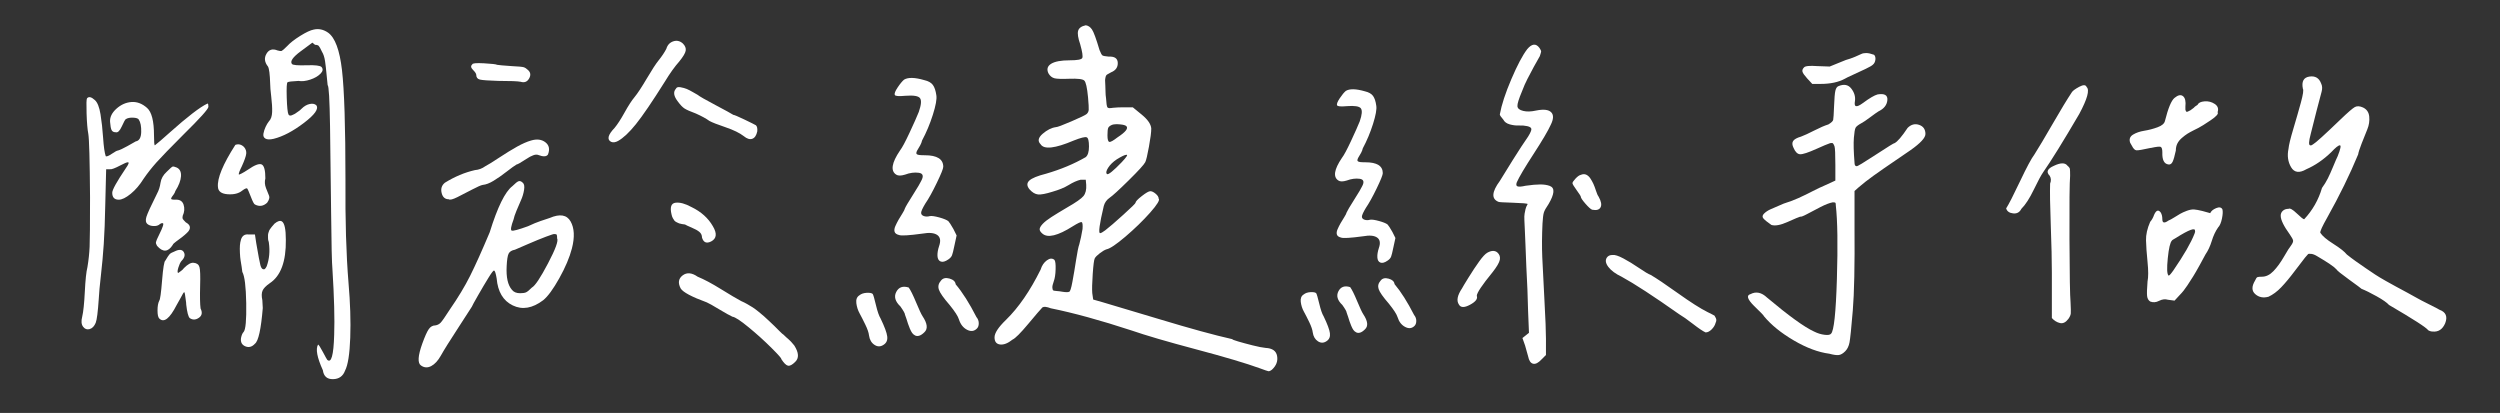
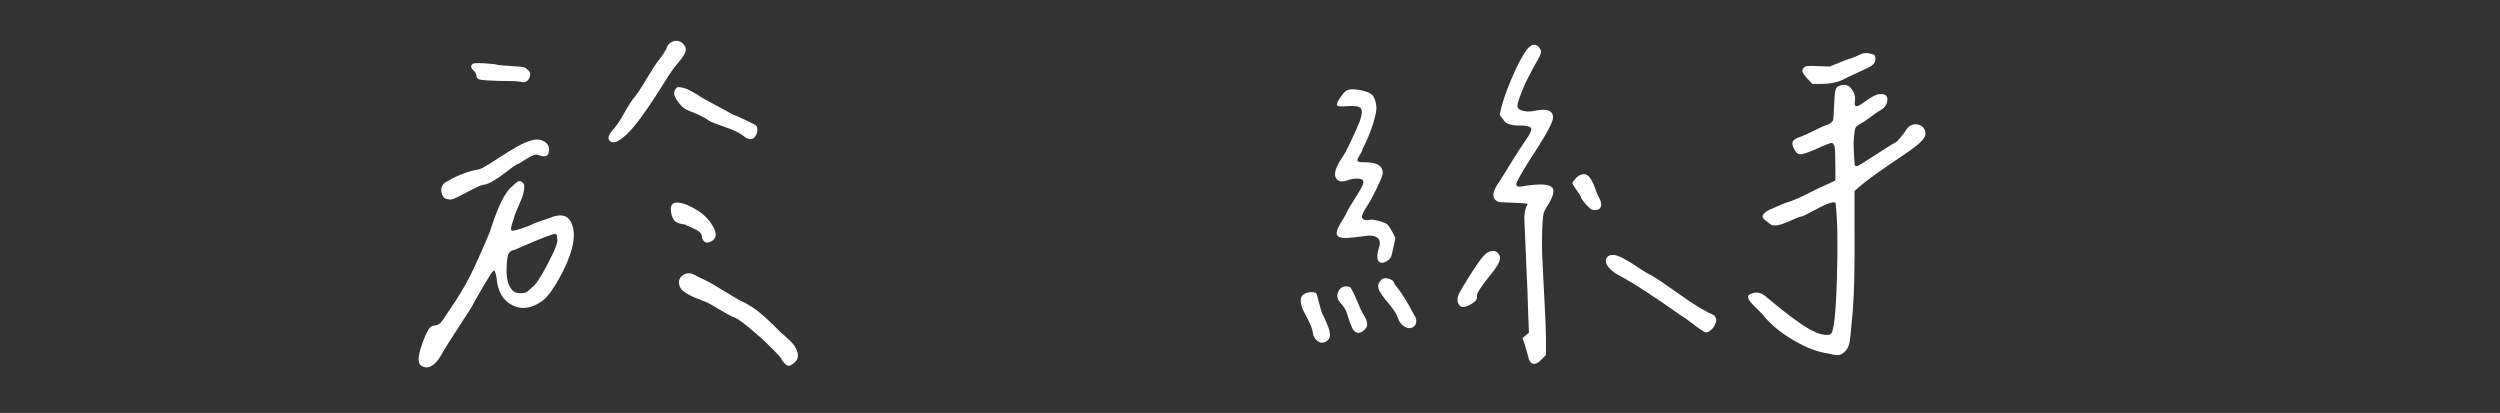
<svg xmlns="http://www.w3.org/2000/svg" version="1.1" x="0px" y="0px" width="179.574px" height="29.659px" viewBox="0 0 179.574 29.659" enable-background="new 0 0 179.574 29.659" xml:space="preserve">
  <rect x="0" y="0" width="179.574" height="29.659" fill="#333333" stroke="none" />
  <g id="圖層_2">
</g>
  <g id="圖層_1">
    <g>
      <rect fill="none" width="244.482" height="29.659" />
-       <path fill="#FFFFFF" d="M12.25,9.469c0.583-0.521,1.104-0.958,1.563-1.313c0.458-0.354,0.823-0.594,1.094-0.719    c0.042,0,0.063,0.078,0.063,0.234S14.364,8.5,13.156,9.688c-0.938,0.938-1.578,1.6-1.922,1.984    c-0.344,0.386-0.651,0.776-0.922,1.172c-0.271,0.438-0.578,0.797-0.922,1.078s-0.63,0.422-0.859,0.422    c-0.313,0-0.469-0.166-0.469-0.5c0-0.208,0.323-0.791,0.969-1.75c0.208-0.291,0.26-0.438,0.156-0.438    c-0.083,0-0.261,0.073-0.531,0.219c-0.396,0.209-0.646,0.303-0.75,0.281H7.625l-0.063,2.531c-0.021,1.125-0.058,2.073-0.109,2.844    c-0.052,0.771-0.12,1.516-0.203,2.234c-0.083,0.719-0.136,1.287-0.156,1.703c-0.063,0.938-0.136,1.511-0.219,1.719    c-0.104,0.25-0.25,0.401-0.438,0.453c-0.188,0.053-0.344-0.005-0.469-0.172c-0.125-0.166-0.146-0.406-0.063-0.719    c0.083-0.354,0.146-0.953,0.188-1.797c0.042-0.844,0.104-1.432,0.188-1.766c0.083-0.5,0.135-0.984,0.156-1.453    c0.021-0.469,0.031-1.661,0.031-3.578C6.448,11.49,6.406,9.979,6.344,9.625C6.281,9.292,6.239,8.797,6.219,8.141    C6.198,7.484,6.208,7.125,6.25,7.063c0.125-0.146,0.313-0.104,0.563,0.125C7,7.354,7.135,7.693,7.219,8.203    c0.083,0.511,0.146,1.078,0.188,1.703c0.042,0.625,0.104,1.063,0.188,1.313c0.063,0.042,0.208-0.016,0.438-0.172    c0.229-0.156,0.375-0.234,0.438-0.234c0.146-0.041,0.37-0.146,0.672-0.313c0.302-0.166,0.505-0.281,0.609-0.344    c0.25-0.041,0.38-0.266,0.391-0.672c0.01-0.406-0.047-0.703-0.172-0.891c-0.042-0.083-0.177-0.13-0.406-0.141    c-0.229-0.01-0.406,0.026-0.531,0.109C8.989,8.584,8.896,8.756,8.75,9.078C8.604,9.401,8.458,9.542,8.313,9.5    c-0.146,0-0.245-0.052-0.297-0.156C7.963,9.24,7.927,9.042,7.906,8.75c-0.021-0.333,0.13-0.646,0.453-0.938    c0.323-0.291,0.682-0.453,1.078-0.484c0.396-0.031,0.771,0.109,1.125,0.422c0.333,0.292,0.5,0.948,0.5,1.969    c0,0.479,0.021,0.719,0.063,0.719C11.292,10.313,11.667,9.99,12.25,9.469z M12.484,13.953c-0.052,0.073-0.094,0.131-0.125,0.172    c-0.031,0.042-0.052,0.084-0.063,0.125c-0.011,0.042,0.01,0.068,0.063,0.078c0.052,0.011,0.13,0.016,0.234,0.016    c0.313-0.021,0.51,0.1,0.594,0.359c0.083,0.261,0.063,0.526-0.063,0.797c-0.021,0.104-0.021,0.178,0,0.219    c0.021,0.042,0.094,0.125,0.219,0.25c0.188,0.104,0.286,0.219,0.297,0.344c0.01,0.125-0.047,0.25-0.172,0.375    s-0.255,0.24-0.391,0.344c-0.136,0.104-0.276,0.209-0.422,0.313c-0.146,0.104-0.229,0.188-0.25,0.25    c-0.333,0.521-0.708,0.542-1.125,0.063c-0.063-0.104-0.089-0.192-0.078-0.266c0.01-0.072,0.088-0.255,0.234-0.547    c0.271-0.541,0.354-0.813,0.25-0.813c-0.063-0.021-0.156,0.021-0.281,0.125c-0.104,0.063-0.24,0.089-0.406,0.078    c-0.167-0.01-0.302-0.057-0.406-0.141c-0.125-0.104-0.151-0.275-0.078-0.516c0.073-0.239,0.328-0.797,0.766-1.672    c0.125-0.229,0.208-0.489,0.25-0.781c0.042-0.291,0.188-0.552,0.438-0.781c0.229-0.229,0.37-0.354,0.422-0.375    c0.052-0.021,0.151,0,0.297,0.063c0.229,0.104,0.333,0.313,0.313,0.625c-0.021,0.313-0.156,0.667-0.406,1.063    C12.573,13.803,12.536,13.881,12.484,13.953z M13.203,18.109c0.114,0.198,0.057,0.412-0.172,0.641    c-0.083,0.104-0.156,0.261-0.219,0.469c-0.063,0.209-0.073,0.334-0.031,0.375c0,0.021,0.021,0.016,0.063-0.016    c0.042-0.031,0.099-0.072,0.172-0.125c0.073-0.052,0.141-0.119,0.203-0.203c0.271-0.271,0.5-0.396,0.688-0.375    c0.229,0.021,0.37,0.125,0.422,0.313c0.052,0.188,0.067,0.625,0.047,1.313c-0.021,0.792-0.011,1.344,0.031,1.656    c0.146,0.292,0.104,0.516-0.125,0.672c-0.229,0.156-0.448,0.162-0.656,0.016c-0.104-0.104-0.188-0.427-0.25-0.969    c0-0.083-0.011-0.188-0.031-0.313c-0.042-0.375-0.078-0.567-0.109-0.578c-0.031-0.01-0.12,0.131-0.266,0.422    c-0.104,0.188-0.198,0.354-0.281,0.5c-0.5,0.979-0.917,1.303-1.25,0.969c-0.083-0.083-0.125-0.275-0.125-0.578    c0-0.302,0.042-0.536,0.125-0.703c0.063-0.063,0.13-0.547,0.203-1.453c0.073-0.906,0.151-1.38,0.234-1.422    c0.146-0.25,0.25-0.406,0.313-0.469s0.177-0.125,0.344-0.188C12.864,17.896,13.088,17.912,13.203,18.109z M19.109,13.516    c0.094,0.24,0.167,0.422,0.219,0.547c0.052,0.125,0.005,0.292-0.141,0.5c-0.271,0.25-0.563,0.292-0.875,0.125    c-0.063-0.021-0.162-0.208-0.297-0.563c-0.136-0.354-0.224-0.552-0.266-0.594c-0.063-0.021-0.177,0.031-0.344,0.156    c-0.25,0.209-0.599,0.297-1.047,0.266c-0.448-0.031-0.683-0.203-0.703-0.516c-0.063-0.625,0.354-1.635,1.25-3.031    c0.229-0.083,0.438-0.031,0.625,0.156c0.125,0.146,0.177,0.308,0.156,0.484c-0.021,0.178-0.125,0.475-0.313,0.891    c-0.167,0.334-0.24,0.531-0.219,0.594c0,0.021,0.063,0,0.188-0.063s0.281-0.156,0.469-0.281c0.479-0.333,0.807-0.458,0.984-0.375    c0.177,0.084,0.266,0.417,0.266,1C19,13.042,19.016,13.276,19.109,13.516z M18.313,16.844c0,0,0.031,0.209,0.094,0.625    c0.146,0.854,0.245,1.381,0.297,1.578c0.052,0.198,0.13,0.297,0.234,0.297c0.063,0.021,0.135-0.052,0.219-0.219    c0.188-0.521,0.239-1.083,0.156-1.688c0-0.041-0.011-0.083-0.031-0.125c-0.021-0.063-0.031-0.135-0.031-0.219    c0-0.083,0-0.15,0-0.203c0-0.052,0.01-0.109,0.031-0.172c0.021-0.063,0.036-0.109,0.047-0.141c0.01-0.031,0.042-0.083,0.094-0.156    c0.052-0.072,0.083-0.114,0.094-0.125c0.01-0.01,0.078-0.088,0.203-0.234c0.229-0.188,0.406-0.239,0.531-0.156    c0.188,0.125,0.281,0.563,0.281,1.313c0.021,1.563-0.365,2.604-1.156,3.125c-0.271,0.188-0.443,0.365-0.516,0.531    c-0.073,0.167-0.078,0.396-0.016,0.688l0.031,0.563c-0.125,1.521-0.313,2.375-0.563,2.563c-0.208,0.229-0.438,0.292-0.688,0.188    c-0.25-0.104-0.354-0.302-0.313-0.594c0.042-0.208,0.104-0.354,0.188-0.438c0.146-0.166,0.208-0.854,0.188-2.063    c-0.021-1.208-0.115-1.958-0.281-2.25c0-0.041-0.016-0.161-0.047-0.359c-0.031-0.197-0.058-0.359-0.078-0.484    c-0.021-0.125-0.037-0.297-0.047-0.516c-0.011-0.219-0.011-0.4,0-0.547c0.01-0.146,0.036-0.286,0.078-0.422    c0.042-0.135,0.109-0.234,0.203-0.297s0.213-0.083,0.359-0.063C18.167,16.844,18.313,16.844,18.313,16.844z M22.438,3.063    c0,0-0.281,0.209-0.844,0.625c-0.563,0.417-0.771,0.719-0.625,0.906c0.063,0.084,0.417,0.115,1.063,0.094    c0.604-0.021,0.958,0.021,1.063,0.125c0.125,0.146,0.099,0.308-0.078,0.484c-0.177,0.178-0.422,0.318-0.734,0.422    c-0.313,0.104-0.594,0.136-0.844,0.094c-0.458,0.021-0.719,0.053-0.781,0.094c-0.063,0.021-0.083,0.381-0.063,1.078    c0.021,0.698,0.063,1.109,0.125,1.234c0.021,0.042,0.052,0.068,0.094,0.078c0.042,0.011,0.088,0.006,0.141-0.016    c0.052-0.021,0.109-0.047,0.172-0.078s0.12-0.067,0.172-0.109c0.052-0.041,0.104-0.078,0.156-0.109    c0.052-0.031,0.12-0.088,0.203-0.172c0.188-0.188,0.385-0.302,0.594-0.344c0.208-0.041,0.364-0.01,0.469,0.094    c0.188,0.25-0.109,0.672-0.891,1.266s-1.505,0.975-2.172,1.141c-0.271,0.063-0.469,0.058-0.594-0.016    c-0.125-0.072-0.172-0.192-0.141-0.359c0.031-0.166,0.083-0.328,0.156-0.484c0.073-0.156,0.151-0.286,0.234-0.391    c0.146-0.146,0.224-0.369,0.234-0.672c0.01-0.302-0.011-0.666-0.063-1.094C19.432,6.526,19.406,6.209,19.406,6    c-0.021-0.666-0.073-1.072-0.156-1.219C19,4.469,18.963,4.162,19.141,3.859c0.177-0.302,0.442-0.38,0.797-0.234    c0.146,0.042,0.245,0.053,0.297,0.031c0.052-0.021,0.182-0.135,0.391-0.344c0.208-0.229,0.521-0.474,0.938-0.734    c0.417-0.26,0.739-0.411,0.969-0.453c0.354-0.083,0.698-0.01,1.031,0.219c0.5,0.354,0.833,1.25,1,2.688    c0.167,1.438,0.25,4.063,0.25,7.875c-0.021,2.917,0.052,5.386,0.219,7.406c0.125,1.438,0.167,2.75,0.125,3.938    c-0.042,1.188-0.167,1.979-0.375,2.375c-0.146,0.396-0.433,0.599-0.859,0.609c-0.427,0.01-0.672-0.203-0.734-0.641    c-0.417-0.917-0.531-1.531-0.344-1.844c0.042,0,0.156,0.178,0.344,0.531s0.292,0.541,0.313,0.563    c0.292,0.271,0.458-0.322,0.5-1.781c0.042-1.146,0-2.719-0.125-4.719c-0.042-0.438-0.073-1.771-0.094-4    c-0.021-2.229-0.047-4.317-0.078-6.266c-0.031-1.947-0.089-2.932-0.172-2.953c-0.021-0.166-0.047-0.427-0.078-0.781    c-0.031-0.354-0.068-0.672-0.109-0.953c-0.042-0.281-0.115-0.505-0.219-0.672c-0.104-0.229-0.183-0.369-0.234-0.422    c-0.052-0.052-0.141-0.078-0.266-0.078C22.5,3.115,22.438,3.063,22.438,3.063z" />
      <path fill="#FFFFFF" d="M33.769,19.813c0.375-0.75,0.844-1.791,1.406-3.125c0.563-1.813,1.104-2.916,1.625-3.313    c0.208-0.208,0.359-0.328,0.453-0.359s0.192,0.006,0.297,0.109c0.104,0.084,0.135,0.256,0.094,0.516    c-0.042,0.261-0.115,0.506-0.219,0.734c-0.104,0.229-0.214,0.484-0.328,0.766c-0.115,0.281-0.183,0.484-0.203,0.609    c-0.188,0.5-0.234,0.771-0.141,0.813c0.094,0.042,0.484-0.063,1.172-0.313c0.354-0.166,0.656-0.291,0.906-0.375    c0.25-0.083,0.469-0.156,0.656-0.219c0.729-0.313,1.229-0.229,1.5,0.25c0.271,0.479,0.302,1.125,0.094,1.938    c-0.167,0.646-0.469,1.359-0.906,2.141s-0.823,1.308-1.156,1.578c-0.771,0.584-1.5,0.709-2.188,0.375    c-0.688-0.333-1.073-0.979-1.156-1.938c-0.063-0.375-0.125-0.563-0.188-0.563c-0.042-0.021-0.172,0.146-0.391,0.5    c-0.219,0.354-0.469,0.776-0.75,1.266c-0.281,0.49-0.433,0.766-0.453,0.828c-0.021,0.042-0.344,0.542-0.969,1.5    c-0.625,0.959-1.042,1.625-1.25,2c-0.208,0.375-0.443,0.63-0.703,0.766c-0.261,0.135-0.505,0.119-0.734-0.047    c-0.25-0.167-0.219-0.688,0.094-1.563c0.188-0.521,0.344-0.869,0.469-1.047c0.125-0.177,0.281-0.266,0.469-0.266    c0.146-0.021,0.271-0.083,0.375-0.188c0.104-0.104,0.323-0.416,0.656-0.938C32.904,21.375,33.394,20.563,33.769,19.813z     M31.722,13.859c-0.073-0.302,0.005-0.547,0.234-0.734c0.708-0.438,1.427-0.739,2.156-0.906c0.271-0.021,0.521-0.114,0.75-0.281    c0.167-0.083,0.495-0.286,0.984-0.609c0.489-0.322,0.922-0.588,1.297-0.797c0.375-0.208,0.708-0.354,1-0.438    c0.417-0.125,0.76-0.083,1.031,0.125c0.271,0.209,0.333,0.5,0.188,0.875c-0.104,0.167-0.344,0.178-0.719,0.031    c-0.167-0.063-0.448,0.037-0.844,0.297c-0.396,0.261-0.625,0.391-0.688,0.391c-0.146,0.084-0.386,0.256-0.719,0.516    c-0.333,0.261-0.646,0.479-0.938,0.656c-0.292,0.178-0.552,0.276-0.781,0.297c-0.125,0.021-0.375,0.131-0.75,0.328    c-0.375,0.198-0.729,0.381-1.063,0.547c-0.333,0.167-0.542,0.219-0.625,0.156C31.966,14.313,31.794,14.162,31.722,13.859z     M33.972,5.016c-0.156-0.156-0.172-0.286-0.047-0.391c0-0.083,0.281-0.109,0.844-0.078s0.875,0.068,0.938,0.109    c0.104,0.021,0.458,0.053,1.063,0.094c0.458,0.021,0.739,0.047,0.844,0.078c0.104,0.031,0.208,0.1,0.313,0.203    c0.188,0.167,0.213,0.37,0.078,0.609c-0.136,0.24-0.339,0.318-0.609,0.234c-0.208-0.041-0.75-0.063-1.625-0.063    c-0.688-0.021-1.12-0.052-1.297-0.094c-0.177-0.041-0.266-0.156-0.266-0.344C34.206,5.292,34.128,5.172,33.972,5.016z     M39.987,16.859c-0.021-0.031-0.073-0.047-0.156-0.047c-0.021-0.021-0.224,0.042-0.609,0.188    c-0.386,0.146-0.818,0.323-1.297,0.531c-0.479,0.209-0.792,0.344-0.938,0.406c-0.229,0.042-0.38,0.136-0.453,0.281    c-0.073,0.146-0.12,0.448-0.141,0.906c-0.042,0.792,0.083,1.354,0.375,1.688c0.125,0.167,0.323,0.25,0.594,0.25    c0.188,0,0.328-0.021,0.422-0.063c0.094-0.041,0.234-0.156,0.422-0.344c0.229-0.125,0.614-0.703,1.156-1.734    c0.542-1.031,0.76-1.63,0.656-1.797C40.019,16.979,40.008,16.891,39.987,16.859z M48.362,2.969    c0.25-0.083,0.479-0.031,0.688,0.156c0.167,0.167,0.234,0.339,0.203,0.516C49.222,3.818,49.07,4.073,48.8,4.406    c-0.333,0.375-0.677,0.854-1.031,1.438c-0.917,1.459-1.615,2.484-2.094,3.078c-0.479,0.594-0.906,0.995-1.281,1.203    c-0.188,0.104-0.354,0.125-0.5,0.063c-0.313-0.166-0.229-0.5,0.25-1c0.208-0.25,0.448-0.619,0.719-1.109    c0.271-0.489,0.51-0.859,0.719-1.109c0.208-0.25,0.5-0.692,0.875-1.328c0.375-0.635,0.656-1.067,0.844-1.297    c0.25-0.313,0.438-0.594,0.563-0.844C47.945,3.229,48.112,3.053,48.362,2.969z M48.987,16.094    c-0.104-0.021-0.172-0.036-0.203-0.047c-0.031-0.01-0.089-0.036-0.172-0.078c-0.083-0.041-0.141-0.083-0.172-0.125    c-0.031-0.041-0.068-0.099-0.109-0.172c-0.042-0.072-0.073-0.161-0.094-0.266c-0.125-0.521-0.031-0.802,0.281-0.844    c0.313-0.041,0.698,0.063,1.156,0.313c0.688,0.334,1.198,0.792,1.531,1.375c0.313,0.521,0.271,0.886-0.125,1.094    c-0.333,0.167-0.552,0.073-0.656-0.281c0-0.166-0.063-0.302-0.188-0.406c-0.125-0.104-0.313-0.208-0.563-0.313    c-0.25-0.104-0.406-0.177-0.469-0.219C49.164,16.125,49.091,16.115,48.987,16.094z M48.878,6.266    c0.177,0.031,0.328,0.073,0.453,0.125c0.125,0.053,0.276,0.131,0.453,0.234c0.177,0.104,0.286,0.167,0.328,0.188    c0.125,0.104,0.552,0.35,1.281,0.734c0.729,0.386,1.156,0.62,1.281,0.703c0.063,0,0.323,0.109,0.781,0.328    C53.914,8.797,54.195,8.938,54.3,9c0.083,0.084,0.114,0.229,0.094,0.438c-0.063,0.292-0.183,0.469-0.359,0.531    c-0.177,0.063-0.38,0-0.609-0.188c-0.292-0.229-0.729-0.442-1.313-0.641c-0.583-0.197-0.969-0.349-1.156-0.453    c-0.229-0.166-0.552-0.344-0.969-0.531c-0.396-0.146-0.667-0.266-0.813-0.359c-0.146-0.094-0.302-0.255-0.469-0.484    c-0.313-0.396-0.365-0.708-0.156-0.938C48.591,6.271,48.701,6.234,48.878,6.266z M56.628,24.359    c0.114,0.094,0.255,0.245,0.422,0.453c0.333,0.521,0.354,0.916,0.063,1.188c-0.208,0.208-0.38,0.297-0.516,0.266    c-0.136-0.031-0.297-0.193-0.484-0.484C56.154,25.76,55.925,25.5,55.425,25s-1.047-0.994-1.641-1.484    c-0.594-0.489-0.984-0.744-1.172-0.766c-0.188-0.083-0.505-0.26-0.953-0.531c-0.448-0.271-0.745-0.438-0.891-0.5    c-1.083-0.396-1.708-0.729-1.875-1c-0.208-0.396-0.162-0.708,0.141-0.938c0.302-0.229,0.661-0.197,1.078,0.094    c0.458,0.188,1.016,0.484,1.672,0.891s1.141,0.693,1.453,0.859c0.146,0.063,0.292,0.136,0.438,0.219    c0.146,0.084,0.276,0.162,0.391,0.234c0.114,0.073,0.255,0.178,0.422,0.313c0.167,0.136,0.297,0.245,0.391,0.328    c0.094,0.084,0.229,0.209,0.406,0.375c0.177,0.167,0.292,0.276,0.344,0.328c0.052,0.053,0.167,0.167,0.344,0.344    c0.177,0.178,0.276,0.266,0.297,0.266C56.394,24.156,56.513,24.266,56.628,24.359z" />
      <path fill="#FFFFFF" d="M94.044,23.141c-0.146-0.302-0.276-0.557-0.391-0.766c-0.115-0.208-0.188-0.438-0.219-0.688    s0.036-0.427,0.203-0.531c0.125-0.104,0.292-0.161,0.5-0.172c0.208-0.01,0.344,0.016,0.406,0.078    c0.042,0.063,0.114,0.313,0.219,0.75c0.104,0.438,0.208,0.74,0.313,0.906c0.271,0.563,0.422,0.969,0.453,1.219    s-0.047,0.438-0.234,0.563c-0.208,0.146-0.417,0.151-0.625,0.016c-0.208-0.135-0.333-0.349-0.375-0.641    C94.273,23.688,94.189,23.443,94.044,23.141z M99.325,12.438c0,0.125-0.146,0.49-0.438,1.094    c-0.292,0.604-0.552,1.073-0.781,1.406c-0.188,0.313-0.281,0.521-0.281,0.625c0,0.104,0.063,0.178,0.188,0.219    c0.125,0.042,0.26,0.042,0.406,0c0.125-0.021,0.338,0.011,0.641,0.094c0.302,0.084,0.505,0.167,0.609,0.25    c0.063,0.063,0.177,0.24,0.344,0.531l0.219,0.438l-0.156,0.719c-0.063,0.313-0.115,0.521-0.156,0.625    c-0.042,0.104-0.125,0.198-0.25,0.281c-0.208,0.146-0.38,0.193-0.516,0.141c-0.136-0.052-0.208-0.177-0.219-0.375    c-0.011-0.197,0.026-0.422,0.109-0.672c0.125-0.354,0.083-0.604-0.125-0.75c-0.208-0.146-0.542-0.177-1-0.094    c-0.917,0.125-1.448,0.156-1.594,0.094c-0.167-0.041-0.266-0.114-0.297-0.219c-0.031-0.104-0.016-0.229,0.047-0.375    c0.063-0.146,0.135-0.291,0.219-0.438c0.083-0.146,0.172-0.291,0.266-0.438c0.094-0.146,0.151-0.26,0.172-0.344    c0.042-0.104,0.224-0.411,0.547-0.922c0.323-0.51,0.505-0.817,0.547-0.922c0.188-0.333,0.135-0.521-0.156-0.563    c-0.292-0.041-0.604,0-0.938,0.125c-0.271,0.084-0.469,0.084-0.594,0c-0.396-0.25-0.313-0.791,0.25-1.625    c0.146-0.188,0.364-0.594,0.656-1.219c0.292-0.625,0.5-1.094,0.625-1.406c0.167-0.479,0.192-0.791,0.078-0.938    c-0.115-0.146-0.443-0.197-0.984-0.156c-0.458,0.042-0.698,0.021-0.719-0.063c-0.042-0.083,0.021-0.25,0.188-0.5    c0.167-0.25,0.313-0.427,0.438-0.531c0.271-0.166,0.729-0.156,1.375,0.031c0.271,0.063,0.463,0.172,0.578,0.328    c0.114,0.156,0.192,0.391,0.234,0.703c0.042,0.25-0.037,0.688-0.234,1.313c-0.198,0.625-0.443,1.209-0.734,1.75    c-0.021,0.104-0.063,0.214-0.125,0.328c-0.063,0.115-0.115,0.203-0.156,0.266c-0.042,0.063-0.073,0.125-0.094,0.188    c-0.021,0.063-0.016,0.109,0.016,0.141s0.088,0.053,0.172,0.063c0.083,0.011,0.208,0.016,0.375,0.016    C98.908,11.656,99.325,11.917,99.325,12.438z M97.481,21.625c0.208,0.5,0.354,0.813,0.438,0.938    c0.333,0.5,0.375,0.865,0.125,1.094c-0.125,0.125-0.24,0.203-0.344,0.234c-0.104,0.031-0.198,0.026-0.281-0.016    c-0.083-0.041-0.151-0.099-0.203-0.172c-0.052-0.072-0.104-0.172-0.156-0.297c-0.052-0.125-0.094-0.234-0.125-0.328    s-0.068-0.208-0.109-0.344c-0.042-0.135-0.073-0.224-0.094-0.266c0-0.083-0.104-0.271-0.313-0.563    c-0.354-0.333-0.448-0.661-0.281-0.984c0.167-0.322,0.448-0.422,0.844-0.297C97.106,20.792,97.273,21.125,97.481,21.625z     M99.747,20.016c0.26,0.073,0.401,0.203,0.422,0.391c0.458,0.542,0.927,1.281,1.406,2.219c0.104,0.125,0.156,0.266,0.156,0.422    s-0.042,0.276-0.125,0.359c-0.188,0.188-0.412,0.214-0.672,0.078c-0.261-0.135-0.443-0.369-0.547-0.703    c-0.063-0.208-0.271-0.531-0.625-0.969c-0.417-0.479-0.662-0.828-0.734-1.047c-0.073-0.219-0.026-0.422,0.141-0.609    C99.294,19.99,99.486,19.943,99.747,20.016z M105.591,21.891c-0.406,0.219-0.672,0.214-0.797-0.016    c-0.188-0.271-0.115-0.656,0.219-1.156c0.042-0.083,0.198-0.344,0.469-0.781c0.271-0.438,0.526-0.822,0.766-1.156    c0.239-0.333,0.432-0.541,0.578-0.625c0.292-0.166,0.531-0.177,0.719-0.031c0.167,0.146,0.229,0.323,0.188,0.531    c-0.042,0.209-0.219,0.511-0.531,0.906c-0.75,0.917-1.125,1.479-1.125,1.688C106.158,21.459,105.997,21.672,105.591,21.891z     M109.356,24.281c0.146-0.125,0.302-0.25,0.469-0.375l-0.063-1.563c-0.021-1-0.063-2.052-0.125-3.156    c-0.021-0.541-0.042-1.072-0.063-1.594c-0.021-0.521-0.037-0.891-0.047-1.109c-0.011-0.219-0.021-0.438-0.031-0.656    c-0.011-0.219-0.005-0.38,0.016-0.484c0.021-0.104,0.042-0.208,0.063-0.313c0.021-0.104,0.073-0.229,0.156-0.375    c-0.021-0.041-0.37-0.072-1.047-0.094c-0.677-0.021-1.026-0.041-1.047-0.063c-0.521-0.208-0.49-0.708,0.094-1.5    c0.188-0.313,0.5-0.817,0.938-1.516c0.438-0.697,0.802-1.255,1.094-1.672c0.167-0.271,0.245-0.453,0.234-0.547    c-0.011-0.094-0.109-0.161-0.297-0.203c-0.188-0.041-0.386-0.057-0.594-0.047c-0.208,0.011-0.427-0.016-0.656-0.078    c-0.229-0.063-0.386-0.177-0.469-0.344c-0.167-0.188-0.25-0.313-0.25-0.375c0.125-0.688,0.401-1.531,0.828-2.531    c0.427-1,0.807-1.719,1.141-2.156c0.333-0.396,0.625-0.427,0.875-0.094c0.083,0.125,0.125,0.209,0.125,0.25    c0,0.042-0.031,0.156-0.094,0.344c-0.125,0.209-0.271,0.469-0.438,0.781c-0.167,0.313-0.318,0.6-0.453,0.859    c-0.136,0.261-0.266,0.558-0.391,0.891c-0.229,0.542-0.339,0.896-0.328,1.063c0.01,0.167,0.151,0.281,0.422,0.344    c0.25,0.063,0.563,0.053,0.938-0.031c0.521-0.104,0.875-0.063,1.063,0.125s0.177,0.49-0.031,0.906    c-0.188,0.417-0.599,1.115-1.234,2.094c-0.636,0.979-1.037,1.656-1.203,2.031c-0.063,0.167-0.042,0.266,0.063,0.297    c0.104,0.031,0.292,0.016,0.563-0.047c0.438-0.063,0.792-0.094,1.063-0.094c0.271,0,0.5,0.037,0.688,0.109    c0.188,0.073,0.271,0.219,0.25,0.438c-0.021,0.219-0.136,0.506-0.344,0.859c-0.188,0.271-0.302,0.479-0.344,0.625    c-0.042,0.146-0.073,0.406-0.094,0.781c-0.042,0.875-0.047,1.683-0.016,2.422c0.031,0.74,0.083,1.771,0.156,3.094    c0.073,1.323,0.109,2.245,0.109,2.766V25.5l-0.313,0.313c-0.229,0.25-0.433,0.354-0.609,0.313    c-0.177-0.042-0.297-0.219-0.359-0.531c-0.063-0.229-0.136-0.489-0.219-0.781L109.356,24.281z M113.247,13.656    c-0.198-0.271-0.297-0.438-0.297-0.5s0.073-0.172,0.219-0.328c0.146-0.156,0.271-0.244,0.375-0.266    c0.146-0.063,0.276-0.067,0.391-0.016c0.114,0.053,0.213,0.141,0.297,0.266c0.083,0.125,0.156,0.256,0.219,0.391    c0.063,0.136,0.125,0.303,0.188,0.5c0.063,0.198,0.125,0.339,0.188,0.422c0.188,0.334,0.234,0.589,0.141,0.766    c-0.094,0.178-0.297,0.234-0.609,0.172c-0.104-0.041-0.266-0.188-0.484-0.438s-0.328-0.416-0.328-0.5    C113.544,14.084,113.445,13.928,113.247,13.656z M116.606,18.563c0.354,0.188,0.729,0.417,1.125,0.688    c0.396,0.271,0.677,0.438,0.844,0.5c0.396,0.229,1.047,0.667,1.953,1.313c0.906,0.646,1.609,1.094,2.109,1.344    c0.083,0.042,0.188,0.094,0.313,0.156s0.192,0.1,0.203,0.109c0.01,0.011,0.042,0.068,0.094,0.172    c0.052,0.104,0.047,0.219-0.016,0.344c-0.042,0.167-0.136,0.323-0.281,0.469c-0.146,0.146-0.292,0.219-0.438,0.219    c-0.188-0.083-0.49-0.286-0.906-0.609c-0.417-0.322-0.75-0.557-1-0.703c-1.833-1.291-3.208-2.188-4.125-2.688    c-0.438-0.208-0.755-0.442-0.953-0.703c-0.198-0.26-0.234-0.484-0.109-0.672c0.083-0.125,0.219-0.188,0.406-0.188    C115.992,18.292,116.252,18.375,116.606,18.563z" />
      <path fill="#FFFFFF" d="M130.317,9.375c0.406-0.208,0.745-0.354,1.016-0.438c0.208-0.125,0.323-0.234,0.344-0.328    c0.021-0.094,0.042-0.422,0.063-0.984c0.021-0.563,0.052-0.932,0.094-1.109c0.042-0.177,0.114-0.286,0.219-0.328    c0.396-0.166,0.703-0.109,0.922,0.172s0.307,0.578,0.266,0.891c-0.042,0.229-0.016,0.354,0.078,0.375    c0.094,0.021,0.255-0.052,0.484-0.219c0.479-0.354,0.833-0.563,1.063-0.625c0.5-0.083,0.734,0.053,0.703,0.406    c-0.031,0.354-0.245,0.625-0.641,0.813c-0.104,0.063-0.302,0.203-0.594,0.422c-0.292,0.219-0.5,0.359-0.625,0.422    c-0.229,0.125-0.37,0.234-0.422,0.328c-0.052,0.094-0.094,0.339-0.125,0.734c-0.031,0.396-0.016,0.99,0.047,1.781    c0,0.167,0.052,0.25,0.156,0.25c0.042,0.021,0.5-0.255,1.375-0.828c0.875-0.572,1.323-0.849,1.344-0.828    c0.208-0.104,0.521-0.469,0.938-1.094c0.25-0.25,0.526-0.322,0.828-0.219c0.302,0.104,0.453,0.323,0.453,0.656    c0,0.271-0.354,0.656-1.063,1.156c-0.146,0.104-0.526,0.365-1.141,0.781c-0.615,0.417-1.125,0.771-1.531,1.063    c-0.406,0.292-0.766,0.573-1.078,0.844l-0.281,0.25v2.594c0.021,2.75-0.021,4.75-0.125,6c-0.104,1.25-0.183,2.011-0.234,2.281    c-0.052,0.271-0.156,0.484-0.313,0.641s-0.308,0.245-0.453,0.266c-0.146,0.021-0.375-0.01-0.688-0.094    c-0.792-0.104-1.641-0.422-2.547-0.953s-1.62-1.109-2.141-1.734c0-0.041-0.24-0.291-0.719-0.75    c-0.479-0.479-0.563-0.76-0.25-0.844c0.396-0.208,0.792-0.125,1.188,0.25c1.563,1.313,2.688,2.125,3.375,2.438    c0.25,0.125,0.5,0.203,0.75,0.234s0.406,0.006,0.469-0.078c0.208-0.188,0.349-1.494,0.422-3.922    c0.073-2.427,0.047-4.192-0.078-5.297c0-0.104-0.011-0.166-0.031-0.188c-0.021-0.021-0.083-0.031-0.188-0.031    c-0.229,0.042-0.526,0.156-0.891,0.344c-0.365,0.188-0.683,0.354-0.953,0.5c-0.271,0.146-0.438,0.209-0.5,0.188    c-0.083,0.021-0.38,0.146-0.891,0.375c-0.511,0.229-0.901,0.303-1.172,0.219c-0.271-0.188-0.458-0.338-0.563-0.453    c-0.104-0.114-0.094-0.234,0.031-0.359s0.281-0.229,0.469-0.313c0.188-0.083,0.5-0.219,0.938-0.406    c0.396-0.125,0.745-0.255,1.047-0.391c0.302-0.135,0.635-0.297,1-0.484c0.364-0.188,0.672-0.333,0.922-0.438l0.75-0.344v-1.125    c0-0.771-0.021-1.219-0.063-1.344c-0.042-0.104-0.078-0.172-0.109-0.203s-0.099-0.036-0.203-0.016    c-0.188,0.063-0.511,0.198-0.969,0.406c-0.604,0.271-1,0.401-1.188,0.391c-0.188-0.01-0.344-0.161-0.469-0.453    c-0.104-0.208-0.115-0.375-0.031-0.5c0.083-0.125,0.271-0.229,0.563-0.313C129.593,9.729,129.911,9.584,130.317,9.375z     M130.176,6.031l-0.375-0.406c-0.188-0.208-0.297-0.364-0.328-0.469c-0.031-0.104,0.005-0.208,0.109-0.313    c0.083-0.104,0.406-0.135,0.969-0.094l0.875,0.031l1.156-0.469c0.229-0.063,0.453-0.141,0.672-0.234s0.37-0.161,0.453-0.203    c0.083-0.041,0.198-0.063,0.344-0.063c0.146,0,0.333,0.042,0.563,0.125c0.083,0.084,0.114,0.203,0.094,0.359    c-0.021,0.156-0.083,0.276-0.188,0.359c-0.063,0.063-0.234,0.162-0.516,0.297c-0.281,0.136-0.583,0.276-0.906,0.422    c-0.323,0.146-0.516,0.24-0.578,0.281c-0.458,0.25-1.042,0.375-1.75,0.375H130.176z" />
-       <path fill="#FFFFFF" d="M144.601,15.328c-0.271-0.031-0.438-0.15-0.5-0.359c0.188-0.291,0.521-0.942,1-1.953    c0.479-1.01,0.823-1.65,1.031-1.922c0.292-0.458,0.729-1.192,1.313-2.203c0.583-1.01,1.042-1.766,1.375-2.266    c0.063-0.104,0.239-0.234,0.531-0.391c0.292-0.156,0.469-0.15,0.531,0.016c0.229,0.209,0.052,0.854-0.531,1.938    c-1.146,1.959-2.011,3.354-2.594,4.188c-0.146,0.209-0.37,0.625-0.672,1.25c-0.302,0.625-0.599,1.084-0.891,1.375    C145.07,15.25,144.872,15.359,144.601,15.328z M147.539,11.906c0.479-0.229,0.802-0.229,0.969,0    c0.104,0.084,0.161,0.162,0.172,0.234c0.01,0.073,0.016,0.234,0.016,0.484c-0.042,0.479-0.058,2-0.047,4.563    c0.01,2.563,0.036,4.073,0.078,4.531c0.021,0.417,0.026,0.683,0.016,0.797c-0.011,0.115-0.068,0.245-0.172,0.391    c-0.188,0.25-0.391,0.35-0.609,0.297c-0.219-0.052-0.412-0.172-0.578-0.359v-3.25c0-0.875-0.026-2.016-0.078-3.422    c-0.052-1.406-0.068-2.4-0.047-2.984c0.083-0.208,0.073-0.396-0.031-0.563C146.955,12.354,147.059,12.115,147.539,11.906z     M156.976,7.875c0,0,0.01,0.031,0.031,0.094c0.021,0.063,0.067,0.078,0.141,0.047c0.073-0.031,0.135-0.063,0.188-0.094    c0.052-0.031,0.13-0.088,0.234-0.172c0.042-0.041,0.073-0.072,0.094-0.094c0.021-0.021,0.052-0.041,0.094-0.063    c0.042-0.021,0.073-0.041,0.094-0.063c0.063-0.146,0.229-0.229,0.5-0.25c0.271-0.021,0.516,0.042,0.734,0.188    c0.219,0.146,0.286,0.344,0.203,0.594c0.083,0.104-0.083,0.297-0.5,0.578c-0.417,0.281-0.708,0.464-0.875,0.547    c-0.042,0.021-0.156,0.078-0.344,0.172s-0.339,0.178-0.453,0.25c-0.115,0.073-0.245,0.172-0.391,0.297    c-0.146,0.125-0.255,0.261-0.328,0.406c-0.073,0.146-0.109,0.313-0.109,0.5c-0.083,0.396-0.162,0.667-0.234,0.813    c-0.073,0.146-0.172,0.209-0.297,0.188c-0.313-0.041-0.458-0.333-0.438-0.875c0-0.229-0.042-0.359-0.125-0.391    c-0.083-0.031-0.313-0.005-0.688,0.078h-0.031c-0.563,0.125-0.901,0.183-1.016,0.172c-0.115-0.01-0.224-0.119-0.328-0.328    c-0.042-0.083-0.083-0.156-0.125-0.219c-0.083-0.25-0.016-0.442,0.203-0.578c0.219-0.135,0.489-0.229,0.813-0.281    c0.323-0.052,0.641-0.135,0.953-0.25c0.313-0.114,0.489-0.266,0.531-0.453c0.229-0.916,0.458-1.469,0.688-1.656    c0.25-0.208,0.453-0.25,0.609-0.125s0.213,0.375,0.172,0.75C156.976,7.803,156.976,7.875,156.976,7.875z M155.757,15.844    c0.104-0.041,0.239-0.114,0.406-0.219c0.167-0.104,0.313-0.192,0.438-0.266c0.125-0.072,0.286-0.146,0.484-0.219    c0.198-0.072,0.37-0.104,0.516-0.094c0.146,0.011,0.344,0.047,0.594,0.109l0.563,0.156c0.063-0.146,0.203-0.266,0.422-0.359    s0.37-0.067,0.453,0.078c0.042,0.146,0.031,0.37-0.031,0.672c-0.063,0.303-0.156,0.516-0.281,0.641    c-0.188,0.271-0.339,0.594-0.453,0.969c-0.115,0.375-0.266,0.698-0.453,0.969c-0.063,0.125-0.198,0.375-0.406,0.75    c-0.208,0.375-0.365,0.646-0.469,0.813c-0.104,0.167-0.245,0.386-0.422,0.656c-0.177,0.271-0.359,0.5-0.547,0.688l-0.375,0.406    l-0.469-0.063c-0.208-0.063-0.422-0.036-0.641,0.078c-0.219,0.115-0.433,0.131-0.641,0.047c-0.125-0.083-0.198-0.213-0.219-0.391    c-0.021-0.177-0.011-0.525,0.031-1.047c0.063-0.313,0.063-0.781,0-1.406s-0.099-1.141-0.109-1.547    c-0.011-0.406,0.088-0.849,0.297-1.328c0.125-0.146,0.219-0.313,0.281-0.5c0.146-0.333,0.302-0.396,0.469-0.188    c0.083,0.125,0.125,0.292,0.125,0.5C155.32,16.021,155.465,16.053,155.757,15.844z M156.289,17.094    c-0.188,0.104-0.281,0.167-0.281,0.188c-0.125,0.125-0.224,0.547-0.297,1.266c-0.073,0.719-0.058,1.131,0.047,1.234    c0.021,0.063,0.135-0.052,0.344-0.344c0.771-1.125,1.281-2.01,1.531-2.656c0.042-0.104,0.052-0.166,0.031-0.188    C157.705,16.323,157.247,16.49,156.289,17.094z M163.976,15.141c0.104-0.094,0.239-0.141,0.406-0.141    c0.104-0.063,0.302,0.047,0.594,0.328c0.292,0.281,0.469,0.422,0.531,0.422c0.604-0.646,1.031-1.396,1.281-2.25    c0.167-0.229,0.307-0.458,0.422-0.688c0.114-0.229,0.245-0.521,0.391-0.875c0.146-0.354,0.25-0.594,0.313-0.719    c0.208-0.521,0.26-0.781,0.156-0.781c-0.104,0-0.313,0.167-0.625,0.5c-0.563,0.542-1.156,0.948-1.781,1.219    c-0.5,0.292-0.865,0.245-1.094-0.141c-0.229-0.385-0.292-0.828-0.188-1.328c0.021-0.25,0.135-0.724,0.344-1.422    c0.208-0.697,0.391-1.333,0.547-1.906c0.156-0.572,0.203-0.9,0.141-0.984c-0.104-0.521,0.052-0.813,0.469-0.875    c0.417-0.063,0.698,0.104,0.844,0.5c0.083,0.167,0.094,0.365,0.031,0.594c-0.063,0.229-0.183,0.683-0.359,1.359    c-0.177,0.678-0.318,1.234-0.422,1.672c-0.146,0.542-0.156,0.813-0.031,0.813c0.042,0.021,0.104,0,0.188-0.063    c0.188-0.104,0.844-0.697,1.969-1.781c0.542-0.521,0.891-0.822,1.047-0.906c0.156-0.083,0.349-0.072,0.578,0.031    c0.271,0.125,0.422,0.344,0.453,0.656s-0.016,0.62-0.141,0.922c-0.125,0.303-0.261,0.641-0.406,1.016    c-0.146,0.375-0.229,0.636-0.25,0.781c-0.604,1.459-1.344,2.969-2.219,4.531c-0.354,0.625-0.521,0.99-0.5,1.094    c0.146,0.229,0.458,0.495,0.938,0.797c0.479,0.303,0.802,0.558,0.969,0.766c0.208,0.167,0.422,0.328,0.641,0.484    s0.458,0.323,0.719,0.5c0.26,0.178,0.484,0.328,0.672,0.453s0.448,0.281,0.781,0.469c0.333,0.188,0.578,0.323,0.734,0.406    c0.156,0.084,0.427,0.229,0.813,0.438c0.385,0.209,0.63,0.344,0.734,0.406c0.104,0.063,0.375,0.203,0.813,0.422    s0.688,0.35,0.75,0.391c0.458,0.167,0.594,0.49,0.406,0.969c-0.188,0.438-0.49,0.636-0.906,0.594    c-0.104,0-0.208-0.031-0.313-0.094c-0.125-0.188-1.063-0.791-2.813-1.813c-0.146-0.166-0.443-0.375-0.891-0.625    c-0.448-0.25-0.808-0.427-1.078-0.531c-0.042-0.041-0.344-0.266-0.906-0.672s-0.865-0.65-0.906-0.734    c-0.167-0.188-0.625-0.5-1.375-0.938c-0.167-0.104-0.313-0.161-0.438-0.172c-0.125-0.01-0.198-0.005-0.219,0.016    c-0.021,0.021-0.094,0.104-0.219,0.25c-0.104,0.125-0.344,0.438-0.719,0.938s-0.708,0.901-1,1.203    c-0.292,0.303-0.594,0.526-0.906,0.672c-0.375,0.104-0.693,0.042-0.953-0.188c-0.261-0.229-0.266-0.552-0.016-0.969    c0.063-0.146,0.12-0.229,0.172-0.25c0.052-0.021,0.161-0.031,0.328-0.031c0.292,0,0.567-0.135,0.828-0.406    c0.26-0.271,0.51-0.614,0.75-1.031c0.239-0.416,0.411-0.688,0.516-0.813c0.104-0.146,0.151-0.26,0.141-0.344    c-0.011-0.083-0.089-0.229-0.234-0.438c-0.438-0.604-0.656-1.052-0.656-1.344C163.82,15.354,163.872,15.234,163.976,15.141z" />
    </g>
    <g>
-       <path fill="#FFFFFF" d="M81.37,7.709c0,0,0.216,0.177,0.646,0.529c0.43,0.354,0.656,0.684,0.679,0.993    c0,0.266-0.055,0.699-0.167,1.307c-0.11,0.606-0.197,0.977-0.264,1.109c-0.088,0.178-0.486,0.612-1.192,1.309    c-0.706,0.696-1.159,1.108-1.357,1.242c-0.221,0.151-0.365,0.352-0.43,0.595c-0.31,1.303-0.398,1.955-0.266,1.955    c0.066,0,0.188-0.069,0.364-0.2c0.287-0.219,0.724-0.596,1.308-1.126c0.585-0.529,0.877-0.815,0.877-0.861    c0-0.086,0.149-0.247,0.448-0.478c0.298-0.233,0.502-0.349,0.612-0.349c0.11,0,0.238,0.062,0.381,0.182    c0.143,0.12,0.215,0.237,0.215,0.348c0.109,0.086-0.093,0.426-0.611,1.011c-0.521,0.585-1.11,1.156-1.774,1.723    c-0.661,0.561-1.114,0.865-1.357,0.91c-0.131,0.043-0.292,0.137-0.479,0.28s-0.309,0.266-0.364,0.364    c-0.056,0.098-0.104,0.476-0.149,1.126s-0.055,1.106-0.034,1.374l0.067,0.464l0.694,0.198c0.464,0.135,1.811,0.535,4.041,1.207    c2.229,0.674,3.984,1.156,5.265,1.443c-0.023,0.02,0.115,0.076,0.414,0.164c0.298,0.086,0.646,0.182,1.042,0.281    s0.707,0.161,0.928,0.182c0.485,0.022,0.761,0.215,0.826,0.58c0.067,0.363-0.055,0.689-0.363,0.978    c-0.11,0.089-0.2,0.125-0.266,0.114c-0.066-0.012-0.275-0.084-0.628-0.215c-0.971-0.352-2.495-0.806-4.57-1.357    c-2.075-0.55-3.62-1.006-4.636-1.356c-2.229-0.73-4.161-1.26-5.794-1.591c-0.287-0.11-0.486-0.133-0.597-0.065    c-0.131,0.133-0.474,0.53-1.025,1.192c-0.553,0.661-0.927,1.036-1.125,1.123c-0.332,0.266-0.629,0.382-0.894,0.351    c-0.265-0.034-0.398-0.203-0.398-0.514c0-0.309,0.276-0.728,0.827-1.259c0.906-0.884,1.733-2.088,2.485-3.609    c0.086-0.286,0.236-0.508,0.446-0.662c0.209-0.153,0.391-0.165,0.546-0.032c0.066,0.088,0.094,0.314,0.083,0.679    c-0.01,0.365-0.055,0.652-0.133,0.86c-0.077,0.211-0.11,0.363-0.1,0.464c0.011,0.1,0.028,0.16,0.05,0.182    c0.023,0.021,0.109,0.039,0.265,0.05c0.155,0.011,0.286,0.029,0.396,0.051c0.266,0.042,0.432,0.042,0.497,0    c0.066,0,0.144-0.238,0.232-0.714c0.089-0.476,0.177-0.997,0.265-1.571c0.088-0.575,0.165-0.95,0.231-1.126    c0.088-0.33,0.166-0.695,0.231-1.094c0.022-0.309,0-0.475-0.066-0.496c-0.067-0.021-0.276,0.078-0.629,0.297    c-1.082,0.686-1.81,0.861-2.186,0.53c-0.131-0.11-0.198-0.214-0.198-0.313c0-0.101,0.071-0.225,0.215-0.383    c0.143-0.152,0.353-0.316,0.628-0.493c0.276-0.177,0.657-0.411,1.143-0.697c0.618-0.353,1.004-0.623,1.159-0.81    c0.155-0.19,0.221-0.46,0.199-0.813l-0.033-0.363h-0.365c-0.264,0.064-0.551,0.19-0.86,0.381c-0.309,0.188-0.696,0.348-1.159,0.48    c-0.486,0.153-0.834,0.219-1.044,0.197c-0.209-0.021-0.412-0.142-0.611-0.365c-0.199-0.242-0.205-0.451-0.017-0.629    c0.187-0.176,0.59-0.34,1.208-0.496c1.06-0.308,2.009-0.707,2.848-1.191c0.154-0.133,0.232-0.385,0.232-0.762    c0-0.397-0.056-0.62-0.166-0.661c-0.11-0.046-0.421,0.031-0.927,0.231c-1.348,0.573-2.143,0.662-2.384,0.265    c-0.222-0.222-0.172-0.468,0.148-0.747c0.32-0.274,0.635-0.435,0.943-0.477c0.111,0,0.487-0.141,1.126-0.417    c0.641-0.276,1.004-0.45,1.093-0.528c0.087-0.079,0.138-0.178,0.148-0.297c0.011-0.123-0.006-0.426-0.049-0.913    c-0.066-0.686-0.154-1.081-0.266-1.19c-0.109-0.111-0.474-0.154-1.092-0.132c-0.508,0.021-0.855,0.01-1.043-0.032    c-0.188-0.048-0.336-0.168-0.447-0.366c-0.132-0.287-0.065-0.514,0.2-0.679c0.265-0.164,0.706-0.248,1.324-0.248    c0.552,0,0.855-0.055,0.91-0.166s0.006-0.441-0.149-0.99c-0.153-0.444-0.204-0.766-0.148-0.963    c0.055-0.198,0.237-0.332,0.547-0.398c0.176,0.021,0.324,0.122,0.446,0.3c0.123,0.175,0.303,0.671,0.546,1.488    c0.088,0.221,0.16,0.351,0.214,0.382c0.057,0.033,0.206,0.061,0.448,0.082c0.42-0.021,0.636,0.127,0.646,0.447    c0.011,0.318-0.149,0.547-0.48,0.68c-0.11,0.065-0.198,0.114-0.265,0.147c-0.067,0.034-0.111,0.1-0.132,0.197    c-0.023,0.101-0.034,0.18-0.034,0.234c0,0.054,0.005,0.182,0.017,0.38c0.011,0.199,0.017,0.376,0.017,0.529    c0,0.088,0.01,0.208,0.033,0.365c0.021,0.374,0.055,0.597,0.099,0.663c0.044,0.064,0.176,0.076,0.397,0.034    c0.243-0.023,0.464-0.034,0.662-0.034C81.117,7.709,81.37,7.709,81.37,7.709z M80.576,11.647c0.353-0.374,0.462-0.551,0.331-0.528    c-0.11,0-0.341,0.11-0.695,0.33c-0.265,0.178-0.469,0.376-0.612,0.597c-0.144,0.22-0.172,0.375-0.082,0.463    C79.627,12.554,79.98,12.266,80.576,11.647z M79.682,10.192c0.088,0.021,0.286-0.09,0.596-0.331    c0.575-0.378,0.784-0.642,0.629-0.798c-0.067-0.065-0.22-0.108-0.463-0.13c-0.243-0.022-0.431-0.012-0.563,0.032    c-0.156,0.067-0.25,0.144-0.282,0.231c-0.033,0.089-0.05,0.266-0.05,0.532C79.549,10.015,79.594,10.169,79.682,10.192z     M62.157,23.32c-0.154-0.32-0.293-0.593-0.414-0.813c-0.122-0.222-0.198-0.462-0.233-0.729c-0.032-0.264,0.04-0.452,0.216-0.563    c0.132-0.11,0.309-0.171,0.53-0.182c0.22-0.011,0.364,0.017,0.43,0.082c0.045,0.067,0.122,0.332,0.231,0.795    c0.11,0.464,0.221,0.784,0.332,0.961c0.287,0.596,0.447,1.024,0.479,1.29c0.034,0.269-0.05,0.465-0.248,0.597    c-0.221,0.155-0.441,0.161-0.662,0.016c-0.221-0.142-0.353-0.369-0.397-0.677C62.4,23.897,62.312,23.638,62.157,23.32z     M67.754,11.979c0,0.131-0.155,0.518-0.465,1.158c-0.308,0.637-0.583,1.138-0.827,1.49c-0.199,0.332-0.298,0.551-0.298,0.661    s0.067,0.188,0.198,0.234c0.133,0.044,0.276,0.044,0.432,0c0.132-0.023,0.358,0.011,0.678,0.097c0.32,0.09,0.535,0.18,0.646,0.266    c0.066,0.066,0.188,0.254,0.364,0.563l0.231,0.464l-0.165,0.762c-0.067,0.332-0.122,0.552-0.166,0.663    c-0.044,0.109-0.132,0.21-0.265,0.298c-0.221,0.153-0.403,0.203-0.546,0.149c-0.145-0.057-0.221-0.188-0.233-0.398    c-0.01-0.208,0.029-0.447,0.117-0.712c0.132-0.376,0.088-0.64-0.132-0.795c-0.221-0.152-0.574-0.188-1.061-0.1    c-0.971,0.133-1.535,0.167-1.688,0.1c-0.177-0.042-0.282-0.122-0.315-0.23c-0.034-0.112-0.017-0.245,0.049-0.399    c0.067-0.153,0.145-0.307,0.232-0.462c0.088-0.155,0.183-0.311,0.282-0.463c0.1-0.154,0.159-0.277,0.182-0.364    c0.044-0.111,0.237-0.436,0.579-0.977c0.342-0.541,0.535-0.867,0.58-0.979c0.198-0.354,0.143-0.551-0.167-0.594    c-0.308-0.044-0.64,0-0.992,0.133c-0.288,0.088-0.497,0.088-0.629,0c-0.42-0.265-0.332-0.842,0.265-1.725    c0.154-0.197,0.385-0.627,0.694-1.291c0.31-0.662,0.53-1.159,0.662-1.489c0.177-0.507,0.205-0.839,0.083-0.993    c-0.121-0.157-0.468-0.21-1.043-0.167c-0.485,0.047-0.739,0.023-0.762-0.063c-0.043-0.09,0.023-0.266,0.2-0.531    c0.176-0.265,0.331-0.451,0.463-0.563c0.287-0.176,0.772-0.166,1.457,0.034c0.287,0.065,0.491,0.179,0.613,0.345    c0.122,0.168,0.204,0.416,0.25,0.747c0.043,0.266-0.04,0.728-0.25,1.391c-0.209,0.66-0.469,1.28-0.777,1.854    c-0.023,0.109-0.067,0.225-0.133,0.345c-0.067,0.125-0.122,0.217-0.166,0.284s-0.076,0.133-0.1,0.198    c-0.021,0.065-0.016,0.114,0.017,0.149c0.034,0.032,0.094,0.054,0.183,0.064c0.088,0.011,0.221,0.018,0.397,0.018    C67.312,11.151,67.754,11.429,67.754,11.979z M65.8,21.714c0.221,0.53,0.375,0.861,0.463,0.993    c0.354,0.528,0.398,0.917,0.133,1.161c-0.133,0.131-0.253,0.211-0.364,0.244c-0.11,0.036-0.21,0.029-0.298-0.014    c-0.088-0.045-0.159-0.106-0.215-0.182c-0.055-0.078-0.11-0.183-0.166-0.316c-0.055-0.132-0.099-0.248-0.132-0.348    c-0.034-0.1-0.073-0.221-0.116-0.363c-0.044-0.146-0.078-0.238-0.099-0.281c0-0.089-0.111-0.286-0.331-0.598    c-0.375-0.354-0.475-0.701-0.298-1.041c0.176-0.342,0.474-0.449,0.894-0.318C65.403,20.831,65.58,21.185,65.8,21.714z     M68.2,20.007c0.276,0.08,0.424,0.218,0.447,0.416c0.485,0.572,0.982,1.356,1.49,2.351c0.111,0.132,0.167,0.281,0.167,0.447    s-0.045,0.294-0.134,0.38c-0.198,0.198-0.435,0.228-0.711,0.084c-0.275-0.145-0.468-0.391-0.58-0.744    c-0.066-0.223-0.286-0.564-0.662-1.028c-0.441-0.507-0.701-0.877-0.777-1.11c-0.077-0.231-0.029-0.445,0.148-0.644    C67.72,19.981,67.924,19.93,68.2,20.007z" />
-     </g>
+       </g>
  </g>
</svg>